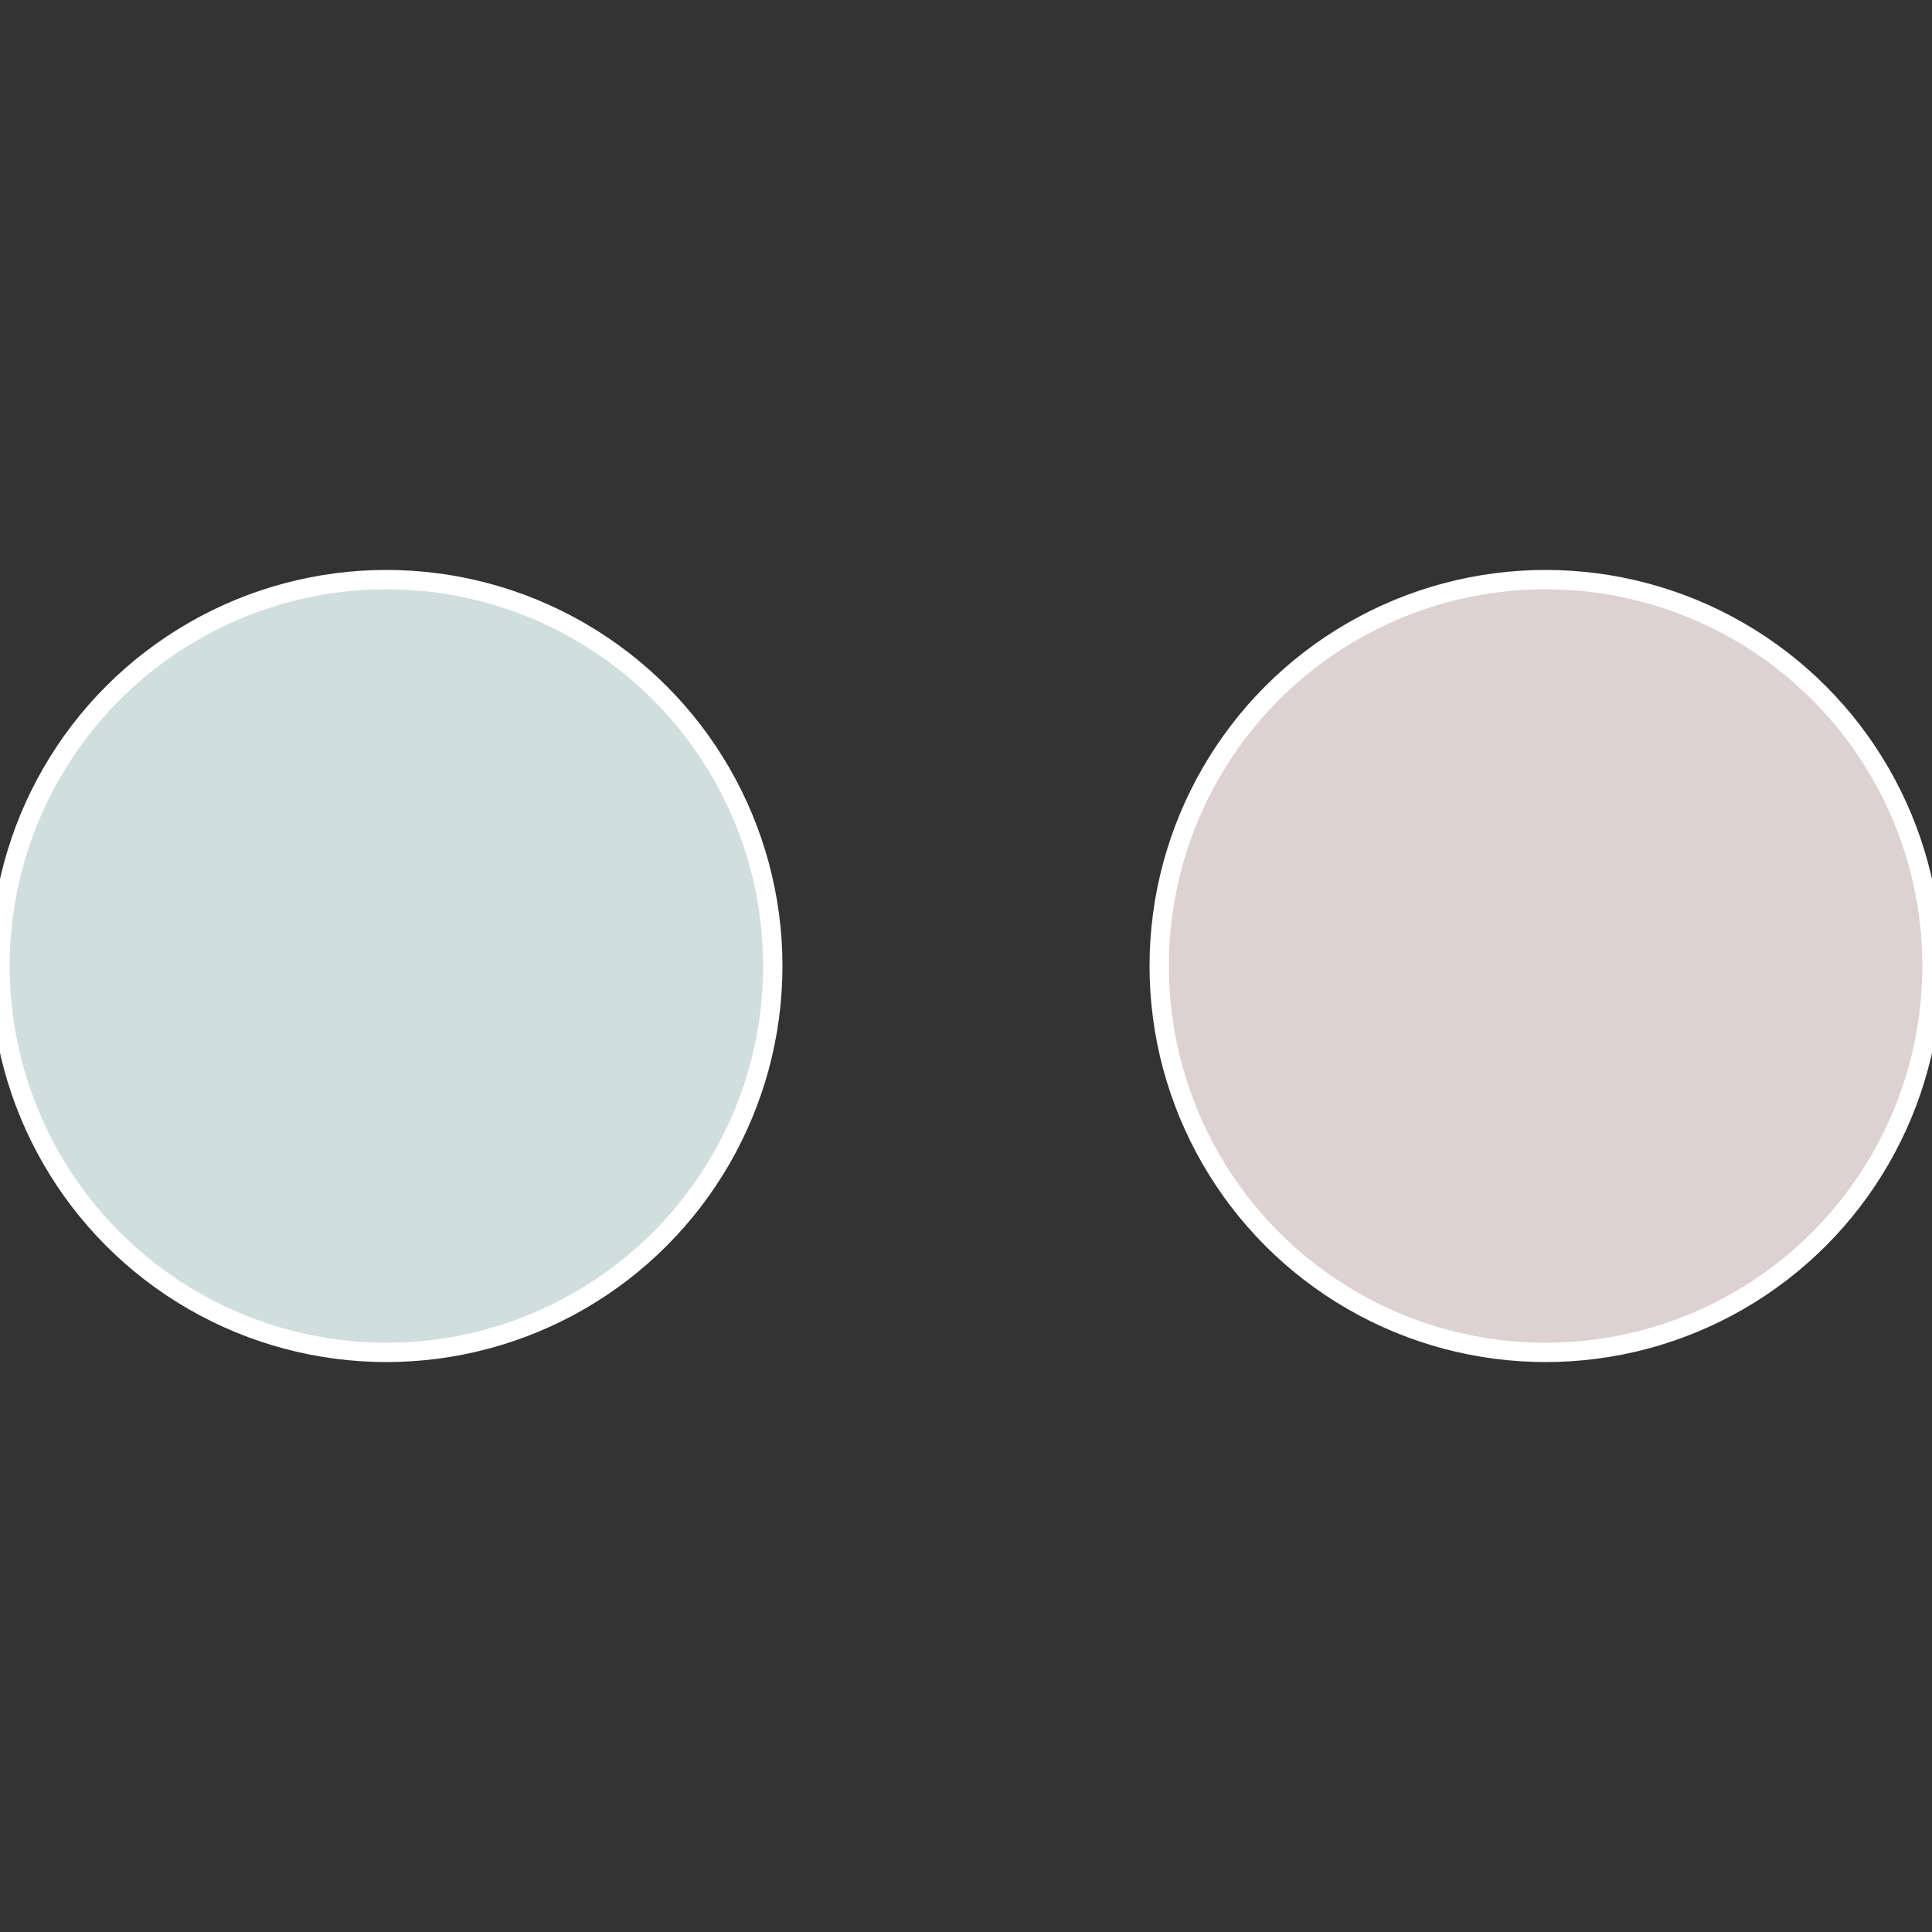
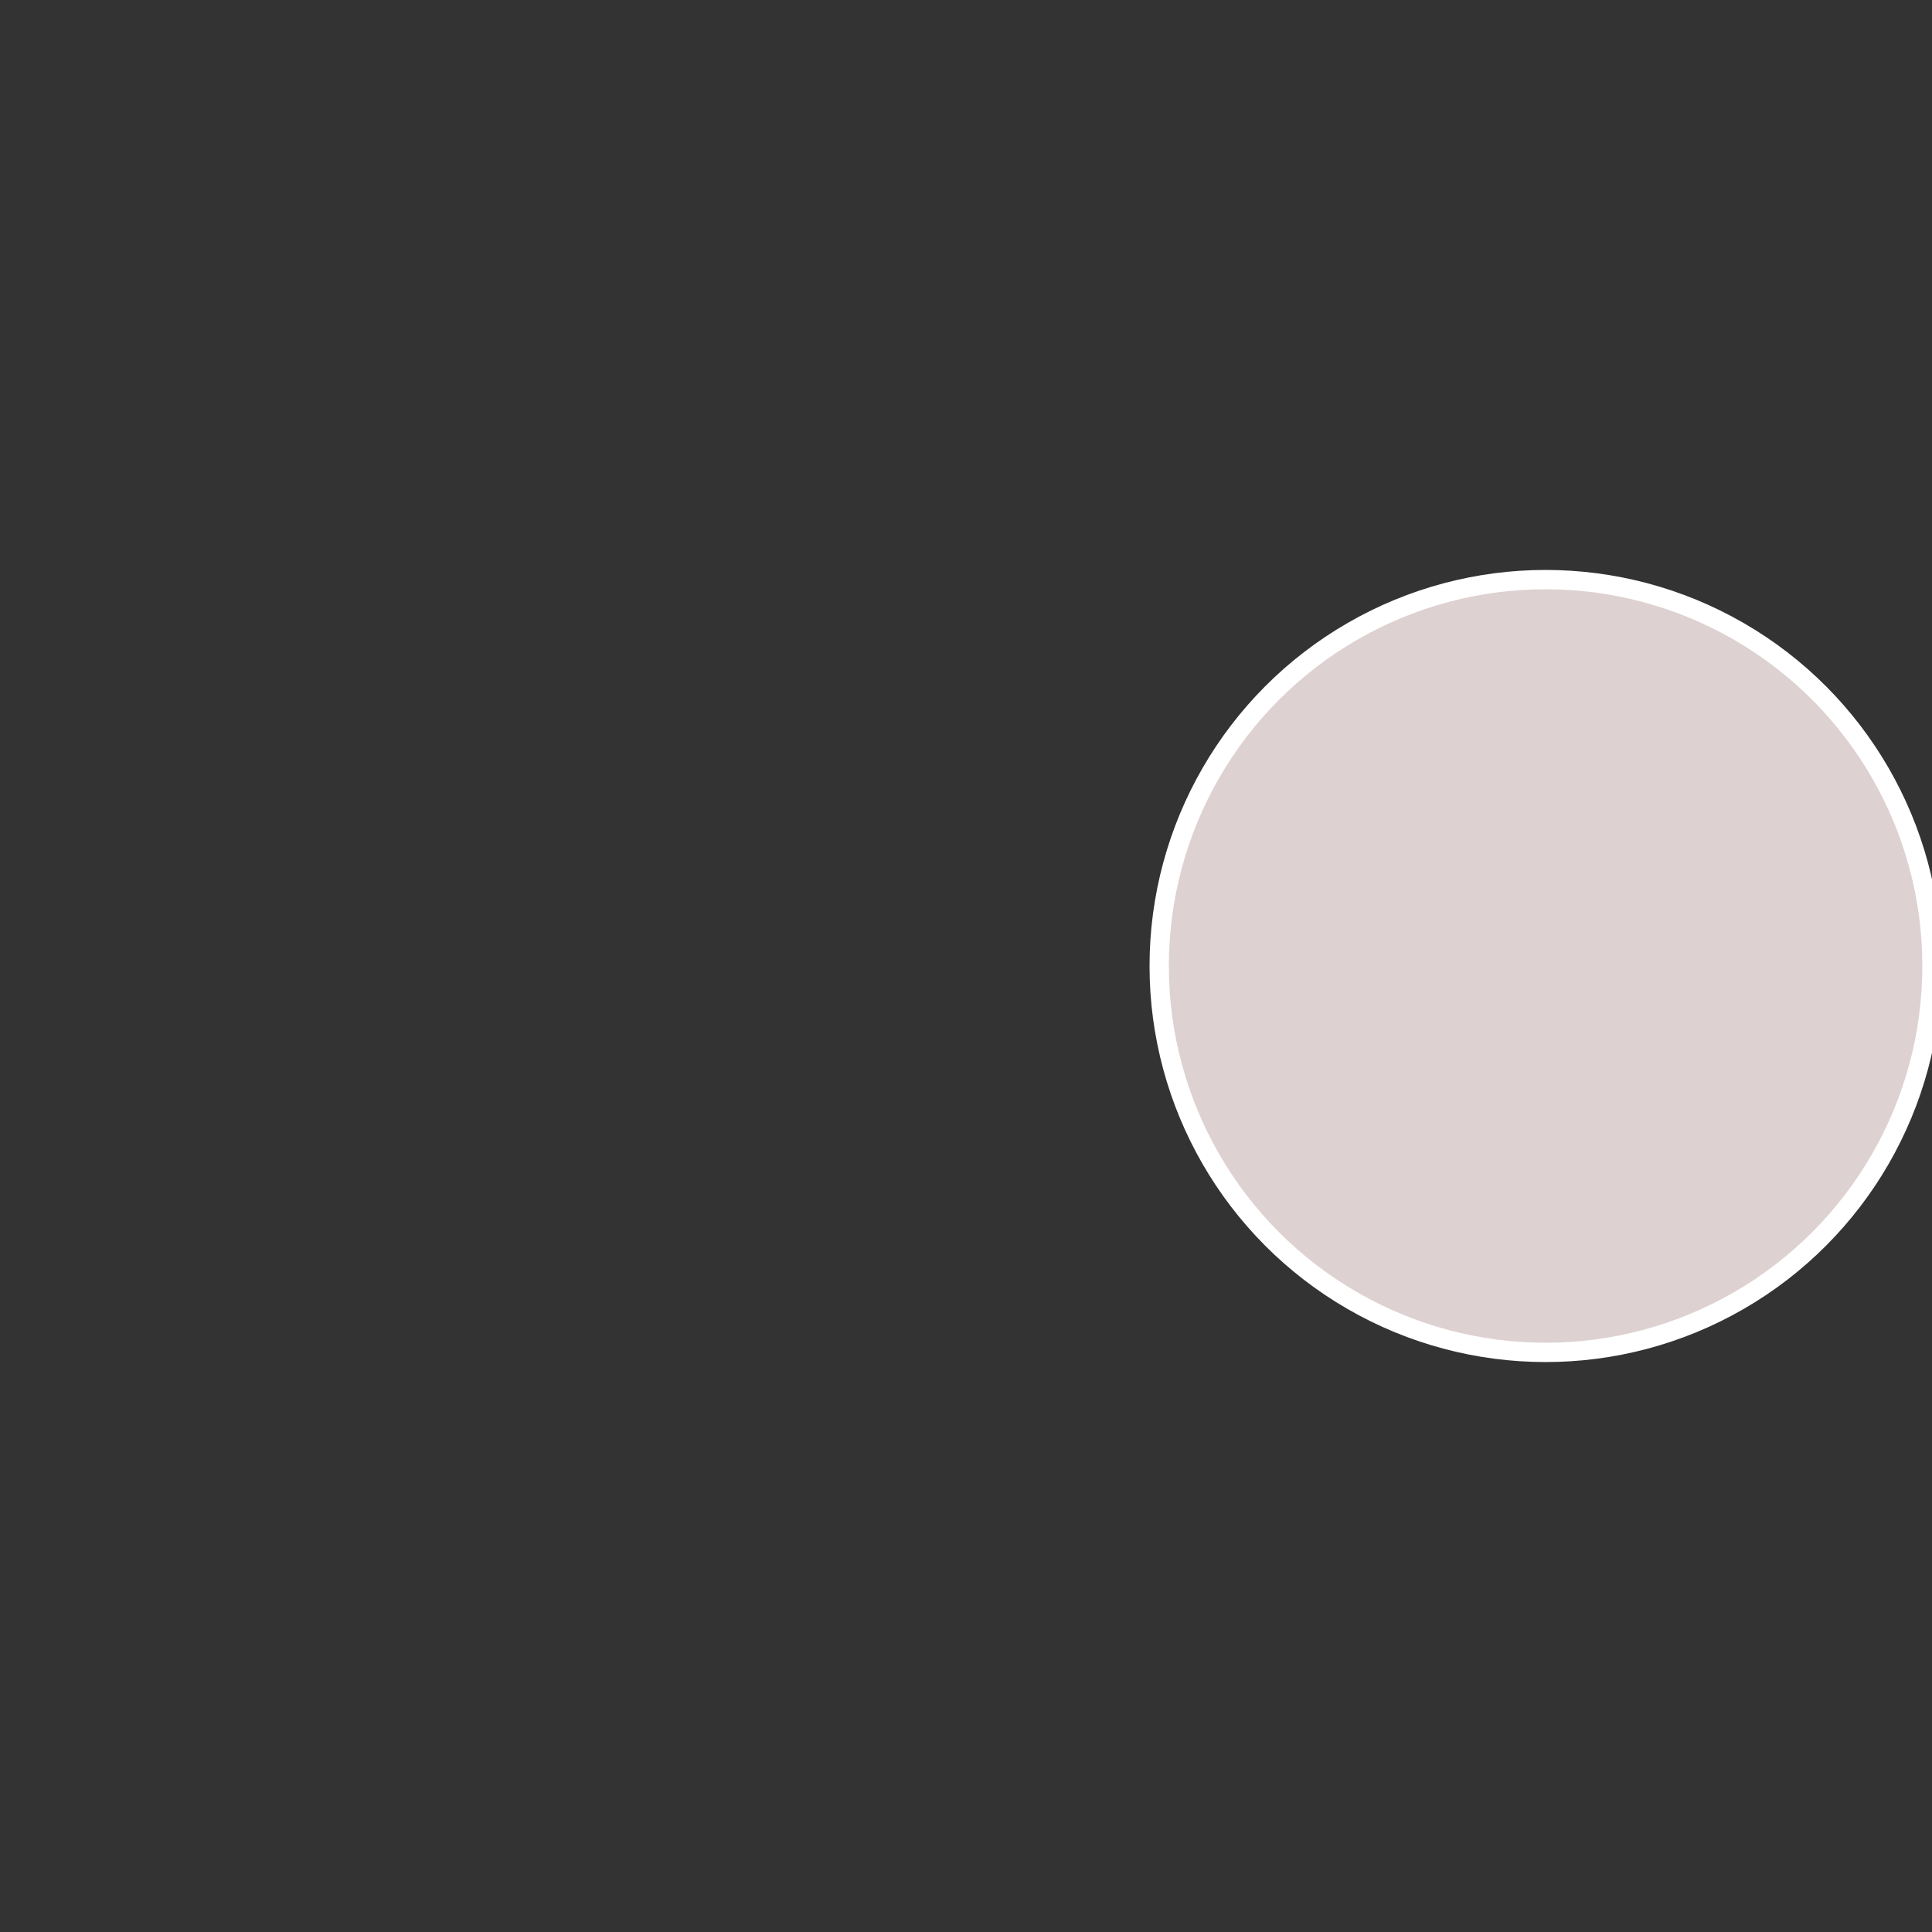
<svg xmlns="http://www.w3.org/2000/svg" width="500" height="500" viewBox="-1 -1 2 2">
  <rect x="-1" y="-1" width="2" height="2" fill="#333333" stroke="none" />
  <circle cx="0.6" cy="0" r="0.4" fill="#ded1d1" stroke="#fff" stroke-width="1%" />
-   <circle cx="-0.6" cy="7.3478807948841E-17" r="0.4" fill="#d1dede" stroke="#fff" stroke-width="1%" />
</svg>